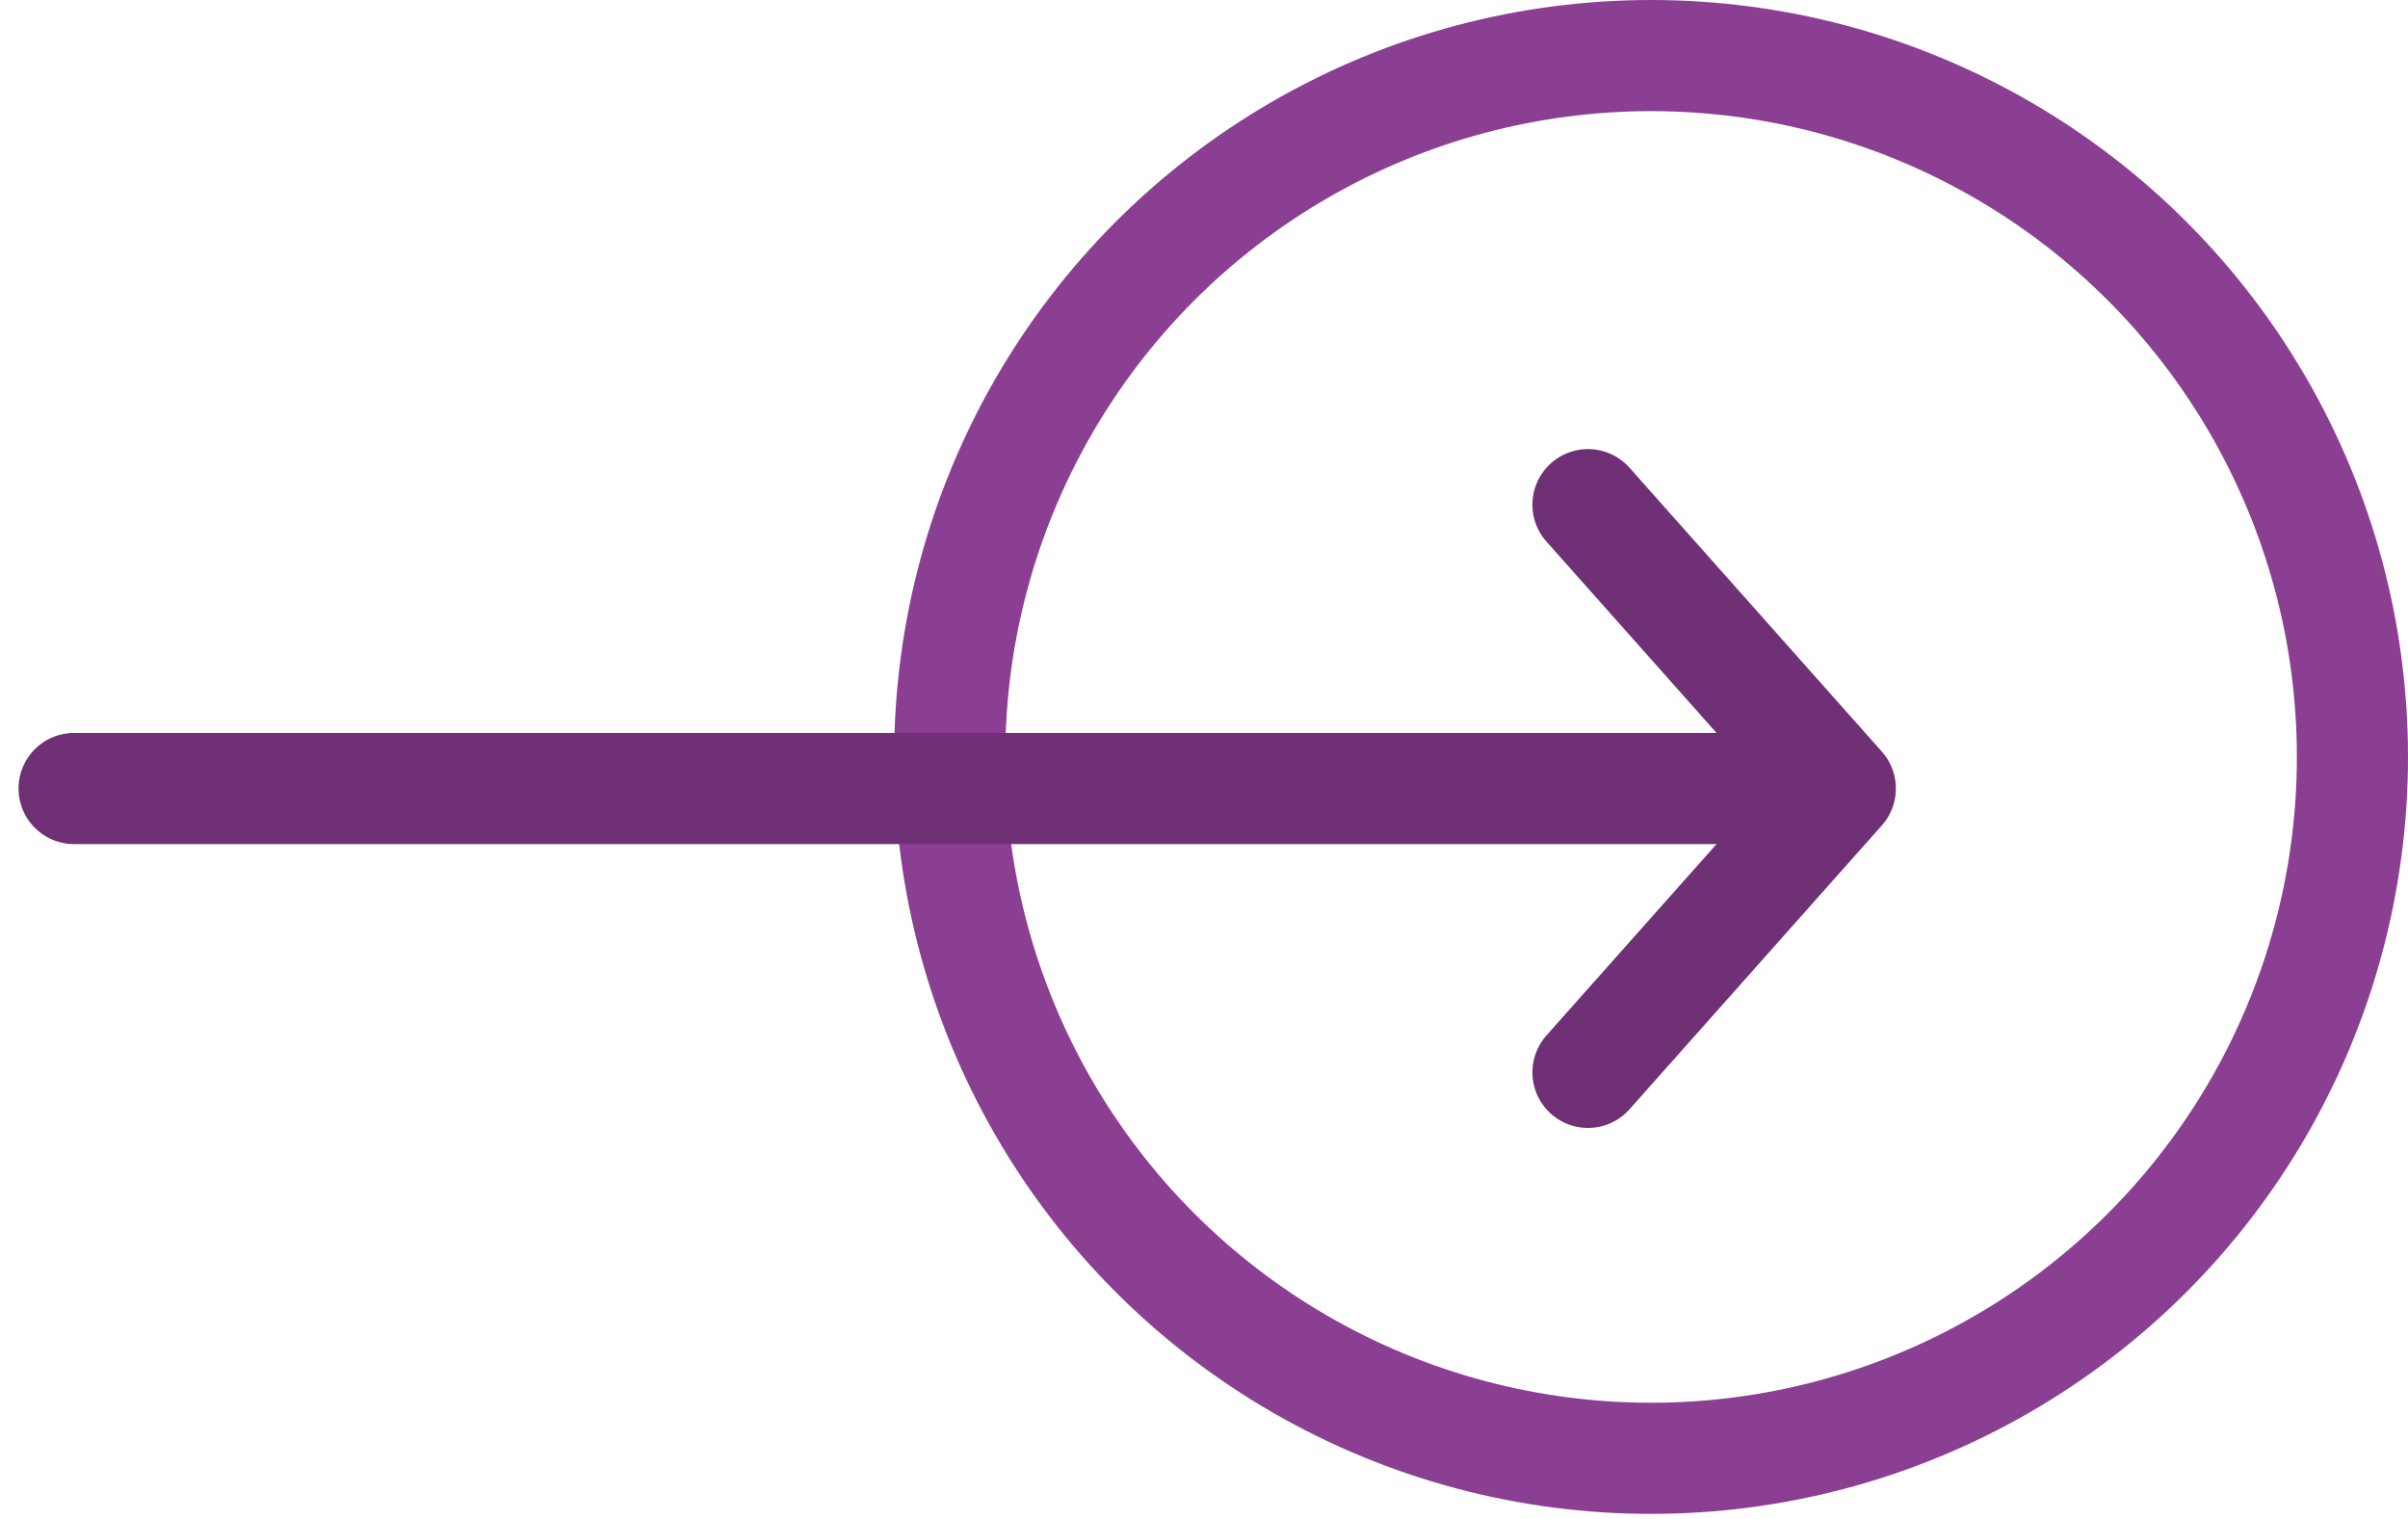
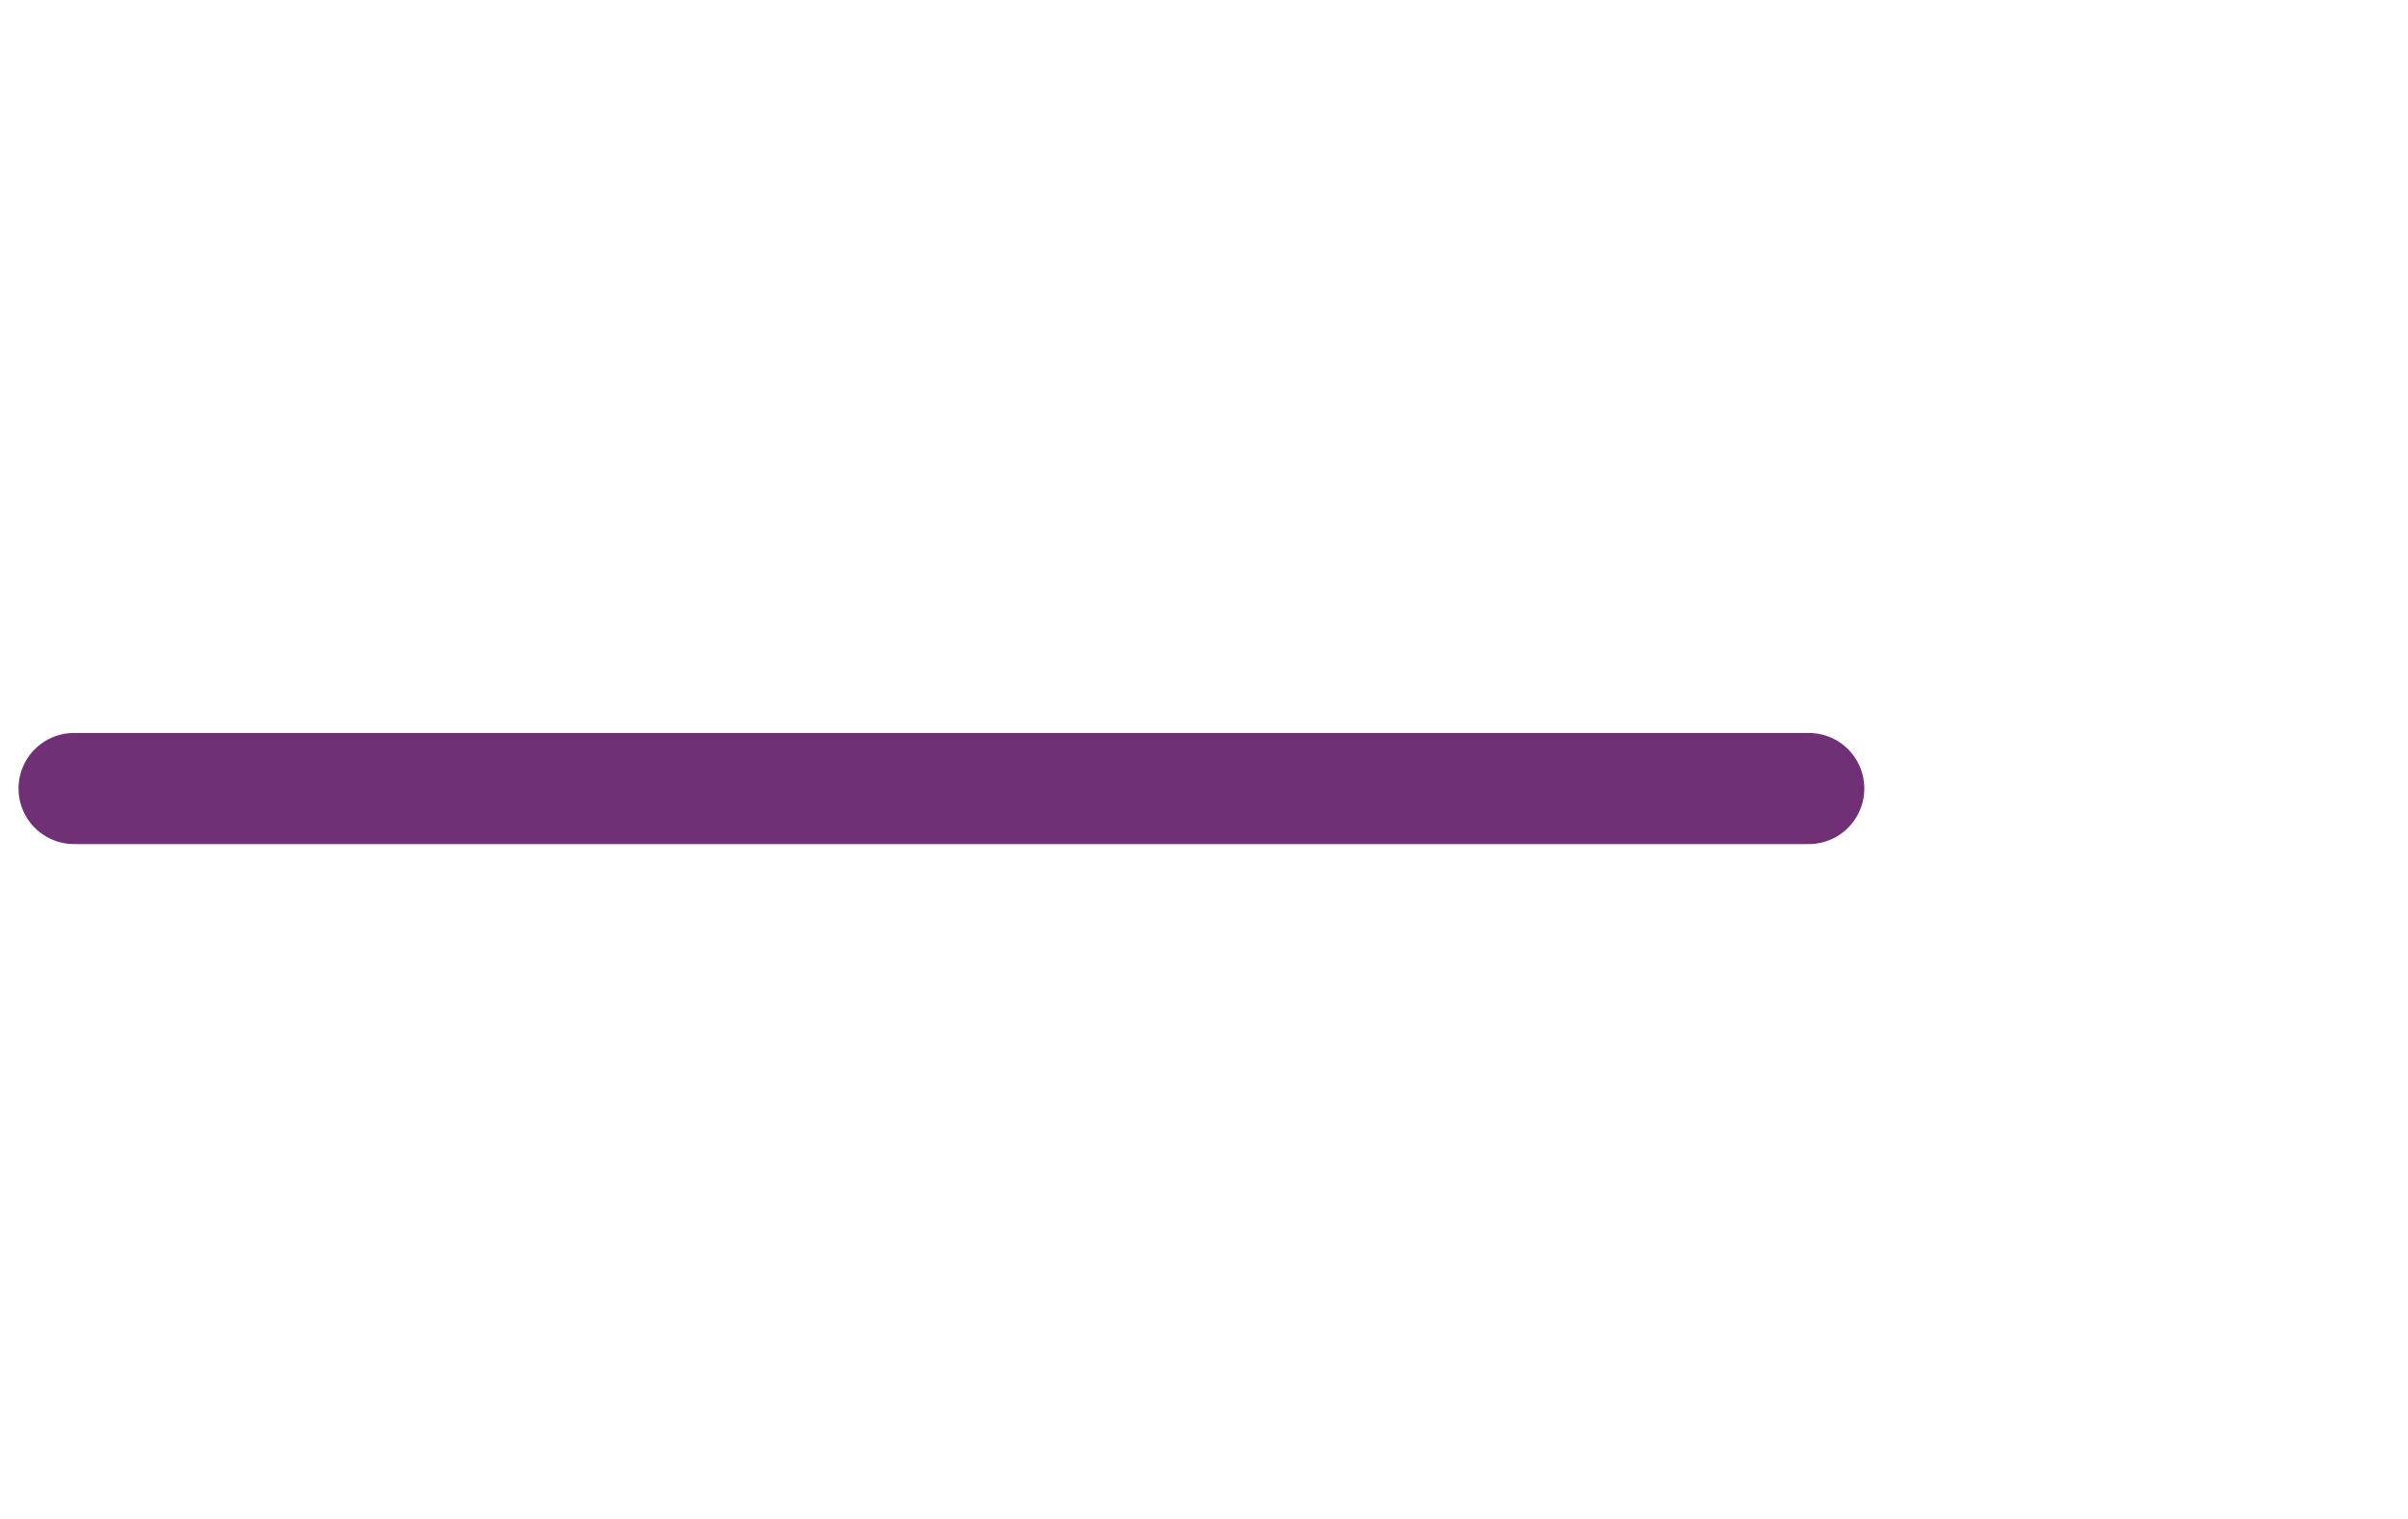
<svg xmlns="http://www.w3.org/2000/svg" width="65" height="41" viewBox="0 0 65 41" fill="none">
-   <circle cx="44.568" cy="20.432" r="18.932" stroke="#8B3F93" stroke-width="3" />
  <path d="M2 21.284H48.824" stroke="#6F3076" stroke-width="3" stroke-linecap="round" stroke-linejoin="round" />
-   <path d="M42.865 13.622L49.676 21.284L42.865 28.946" stroke="#6F3076" stroke-width="3" stroke-linecap="round" stroke-linejoin="round" />
</svg>